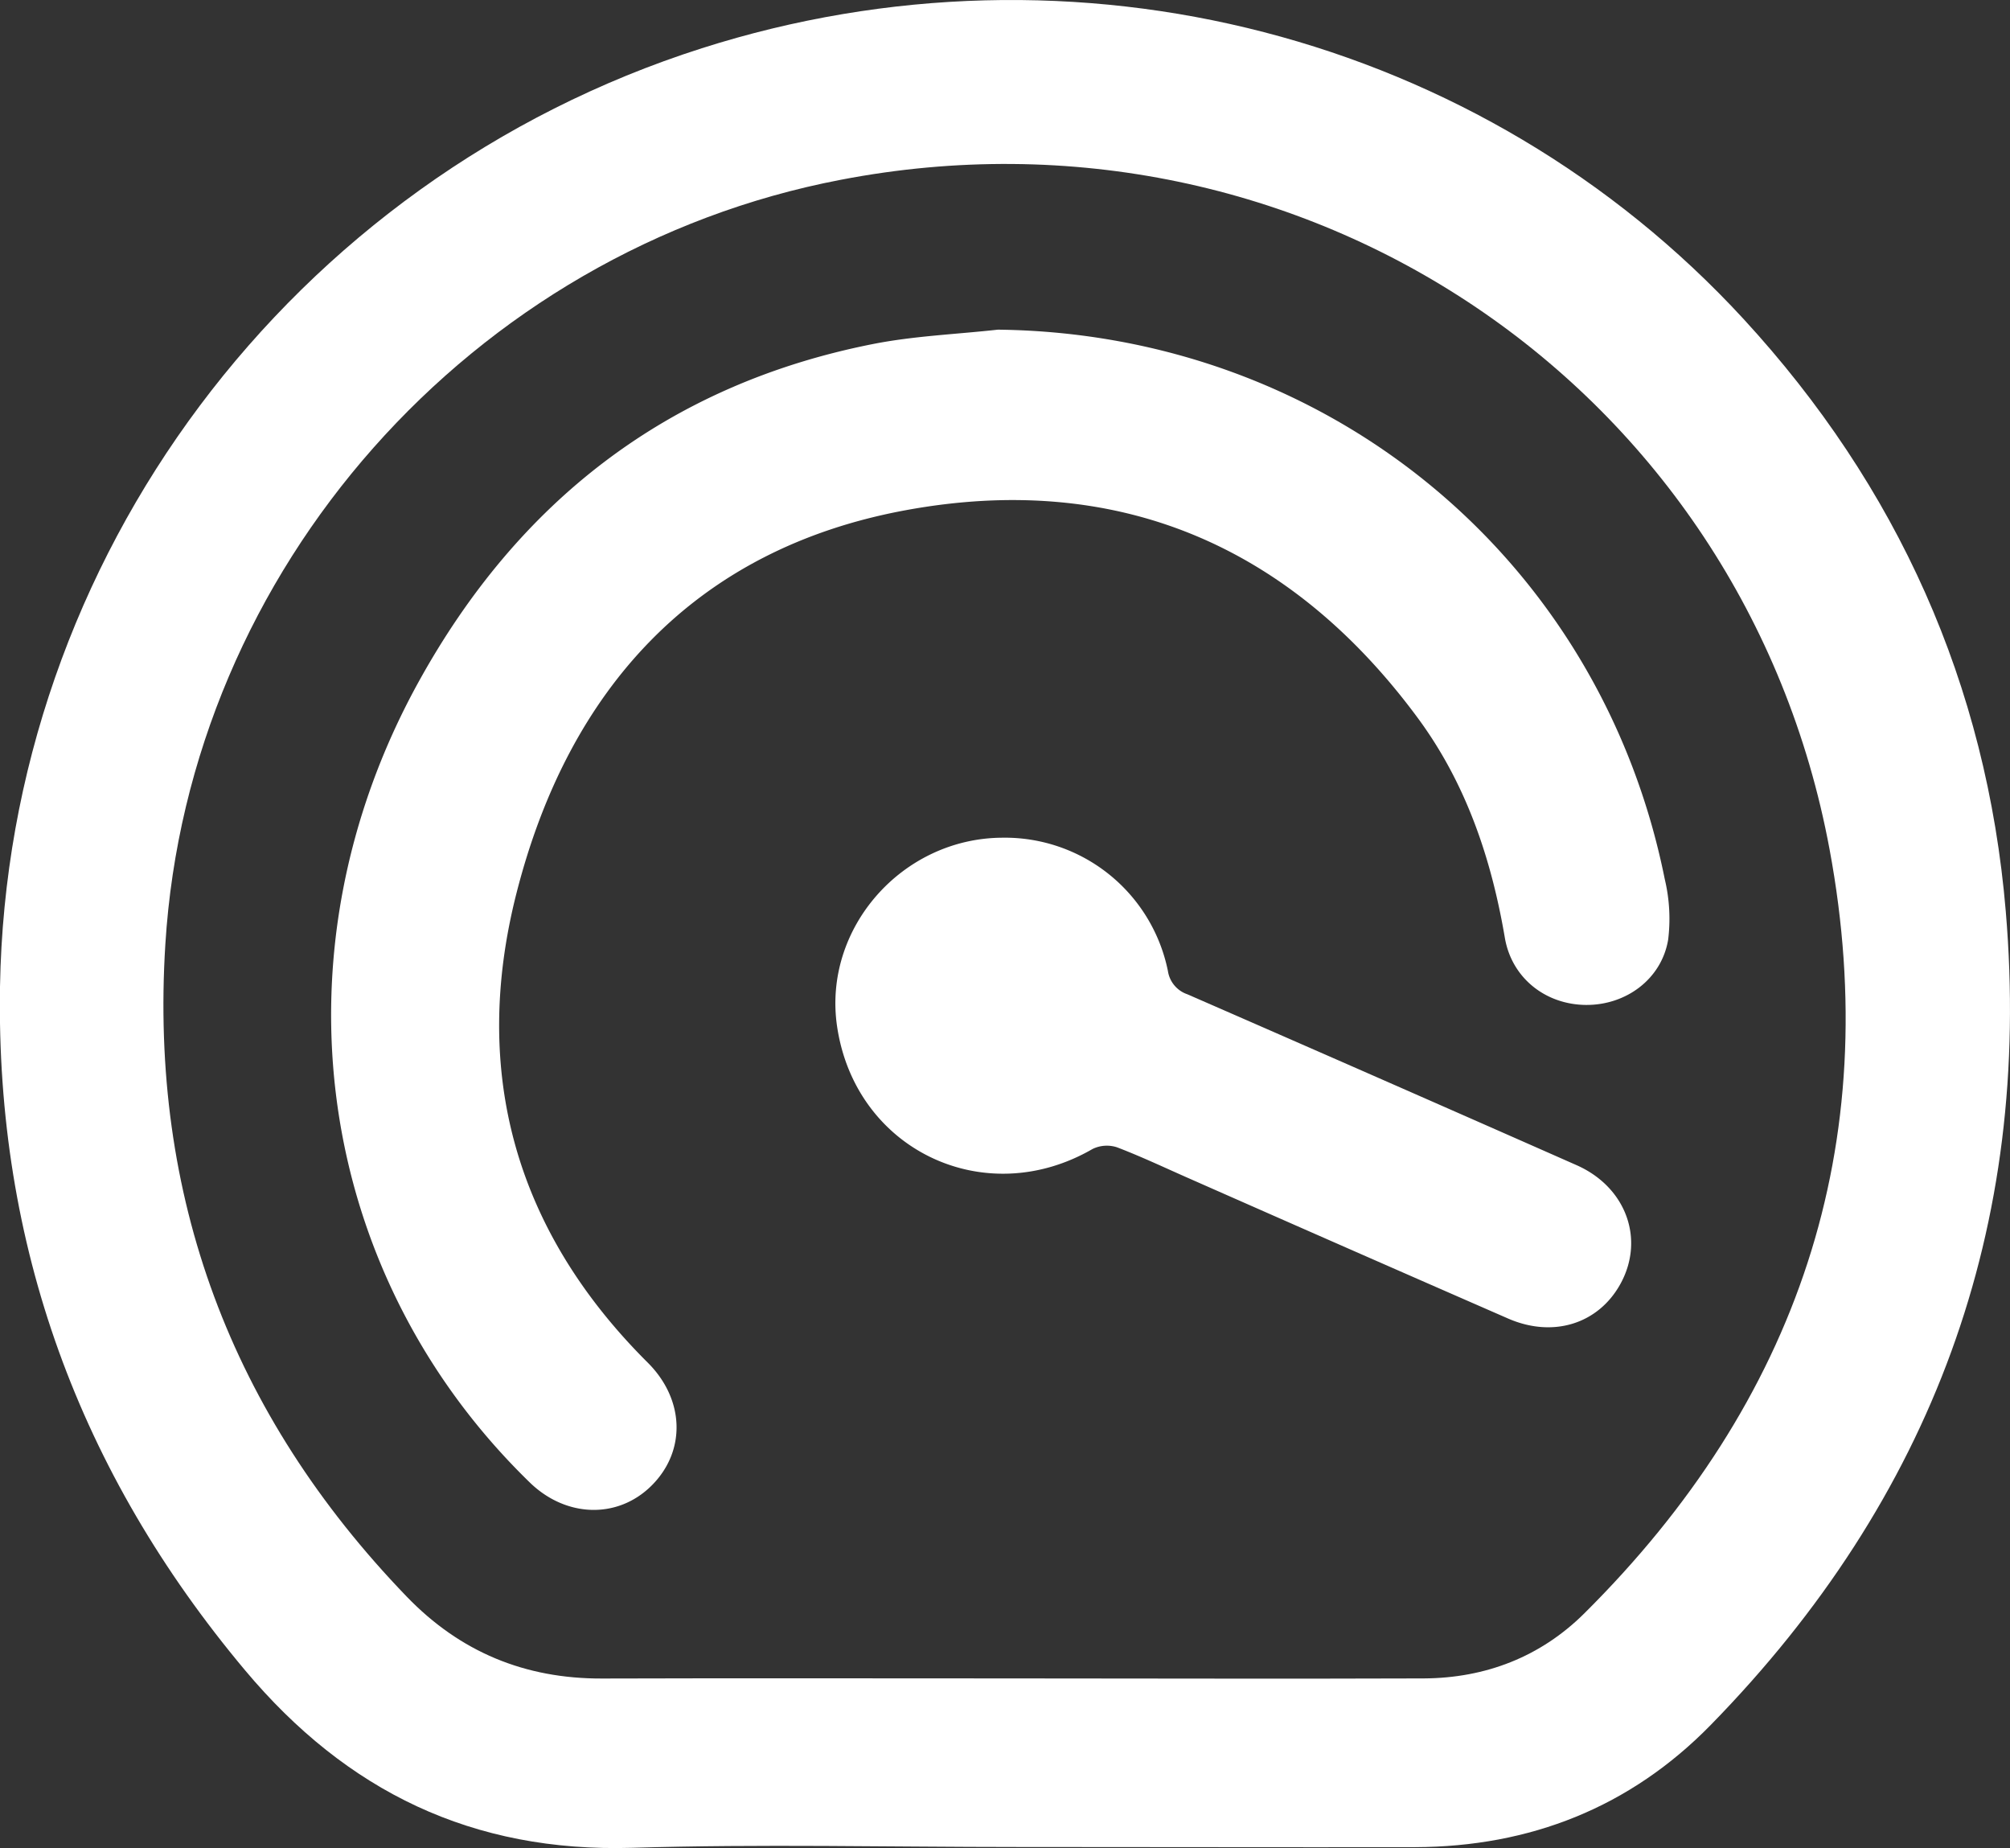
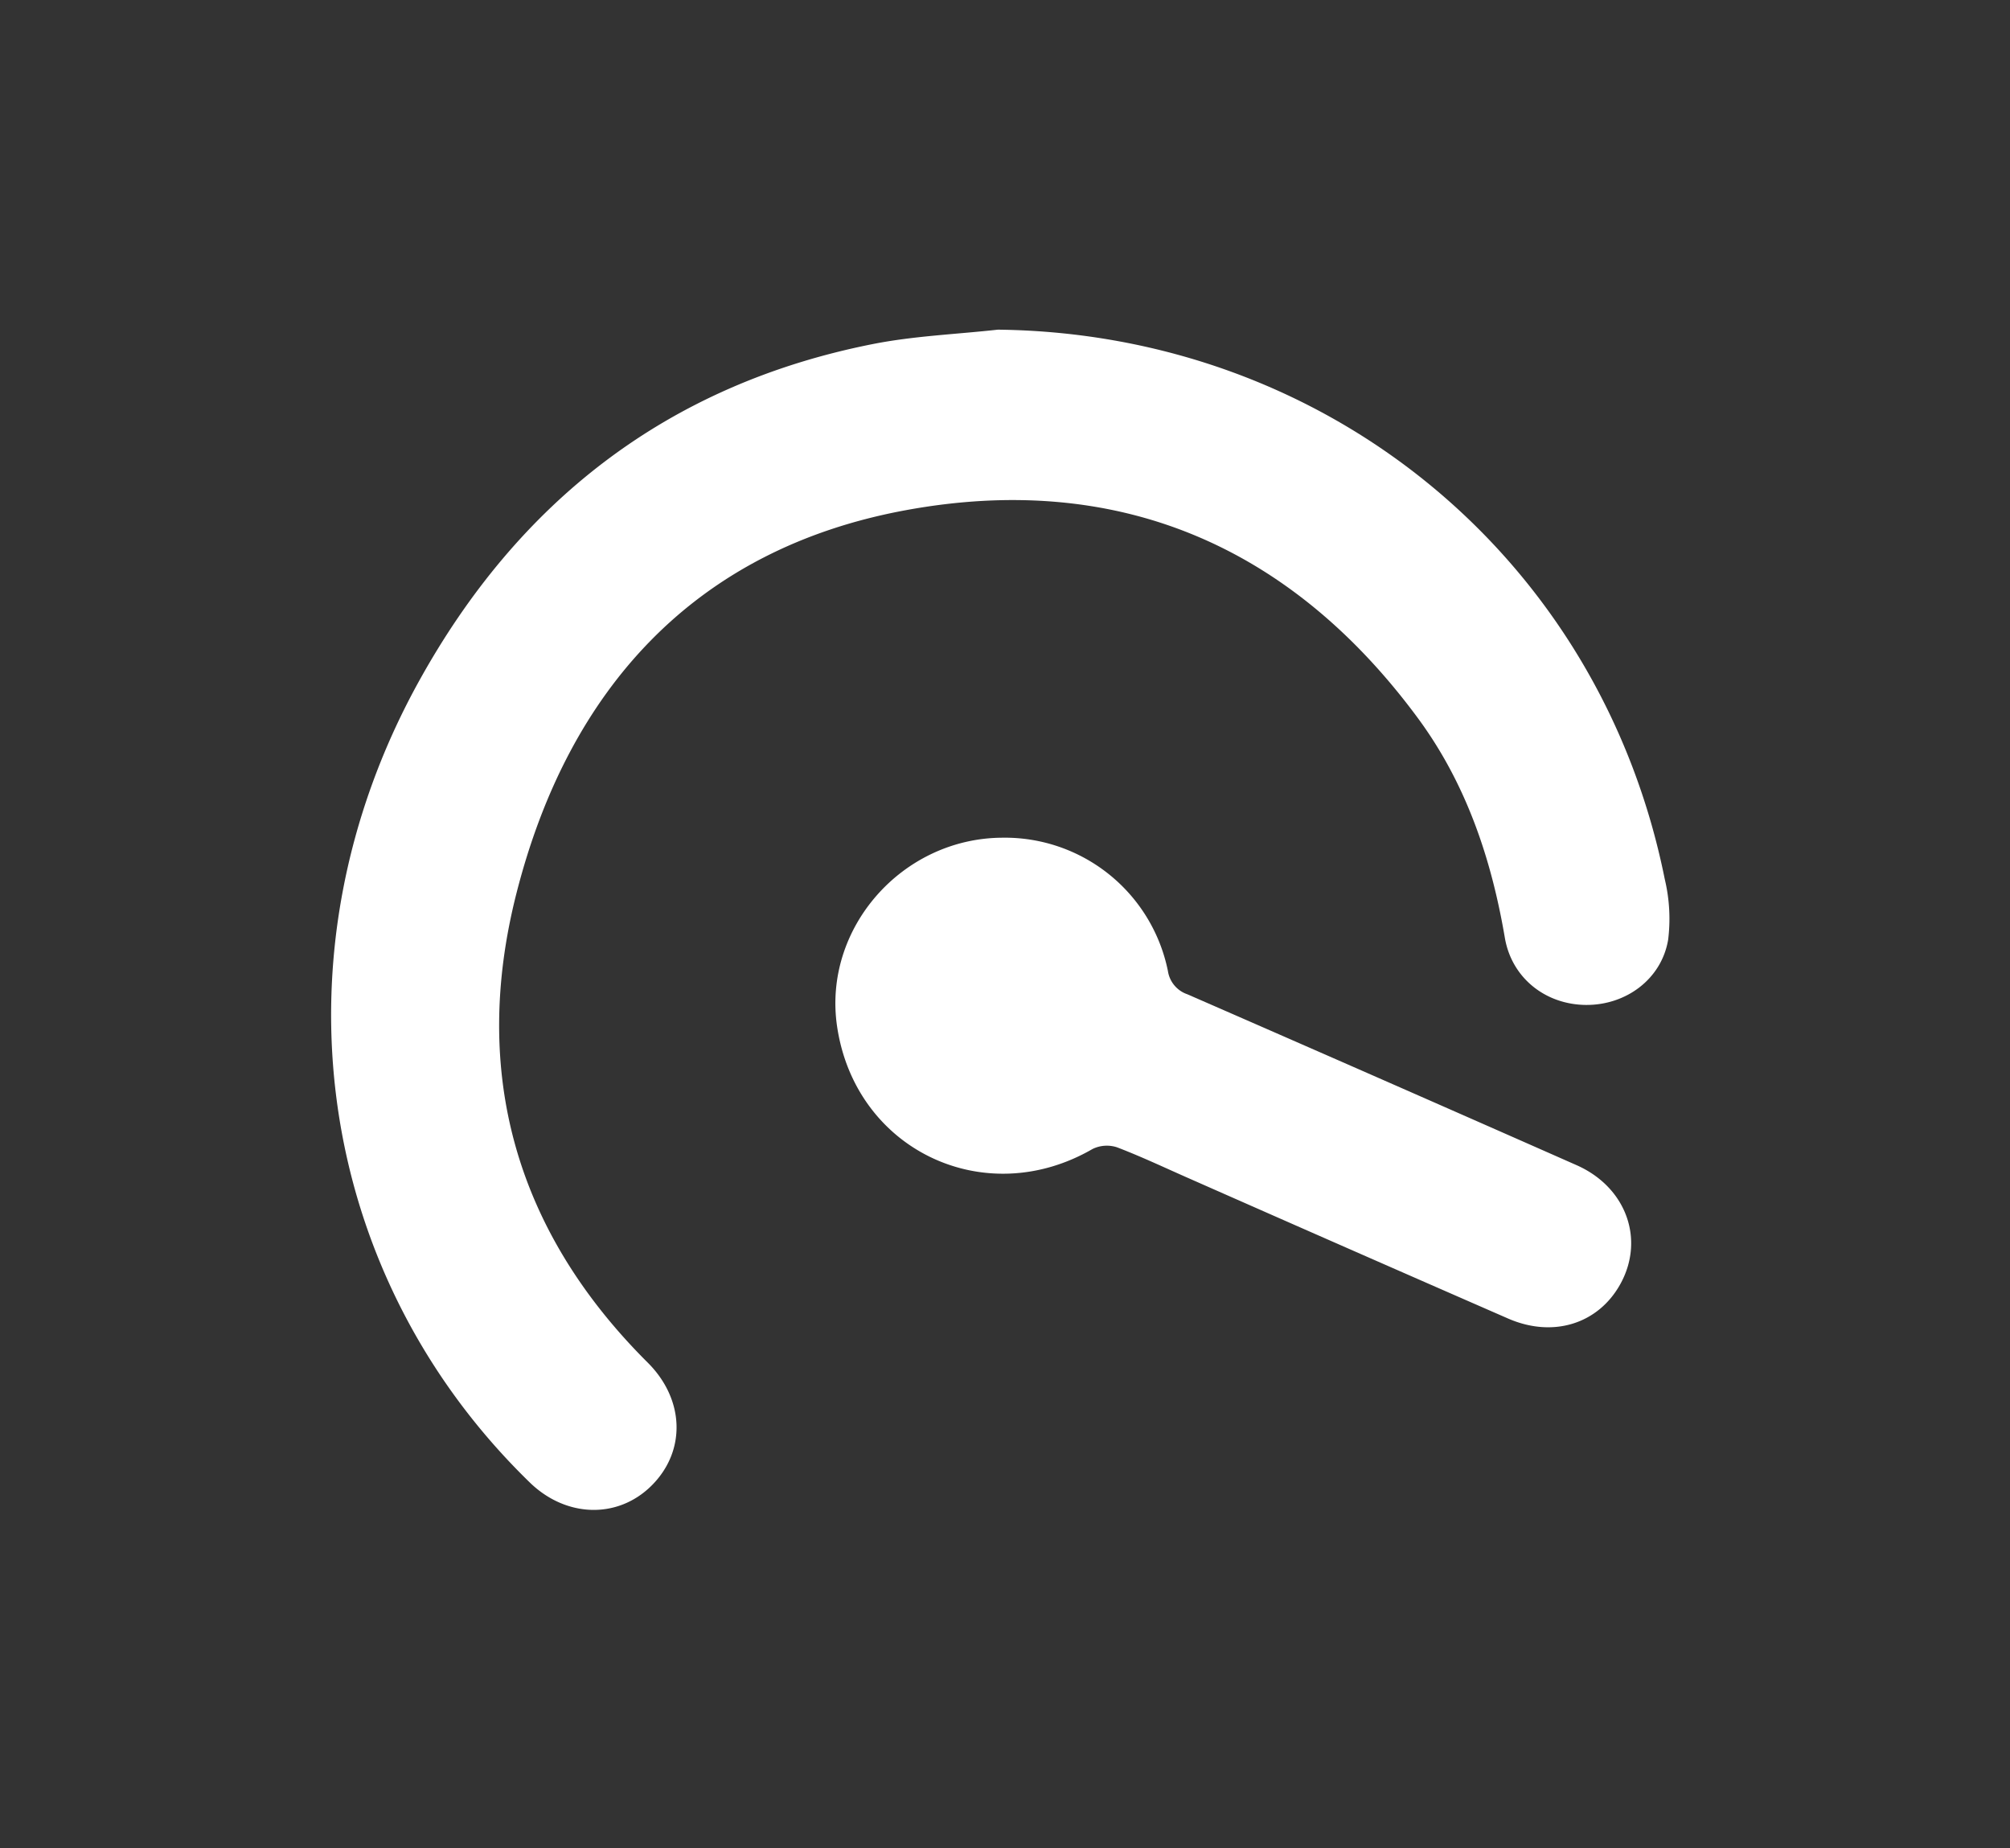
<svg xmlns="http://www.w3.org/2000/svg" viewBox="0 0 381.59 350.77">
  <rect x="0" y="0" width="381.59" height="350.77" fill="#333333" stroke="none" />
  <defs>
    <style>.cls-1{fill:#fff;}</style>
  </defs>
  <g id="Слой_2" data-name="Слой 2">
    <g id="Слой_1-2" data-name="Слой 1">
-       <path class="cls-1" d="M193.07,350.57c-24.32,0-48.67-.58-73,.15-30.33.91-54.24-10.66-73.55-33.7C15,279.42-.78,236.27,0,187.3,1.37,105.9,55.35,34,133.23,9.16,204-13.4,281.18,6.45,331,60.54,360.22,92.29,377.16,129.9,380.79,173c5.06,59.91-14,111.44-56,154.39-15.32,15.67-34.31,23.13-56.15,23.21C243.47,350.64,218.27,350.57,193.07,350.57Zm-2.07-32v0c26.44,0,52.88.1,79.32,0,11.7-.06,22.15-4.1,30.44-12.33,40.54-40.25,57-88.93,46.58-145-16.36-88-100-144-187.7-127.12C89.57,47.51,35.82,108,31.39,179.23c-3,47.84,12.45,89.19,45.79,123.78,10.17,10.56,22.49,15.63,37.12,15.58C139.86,318.51,165.43,318.57,191,318.57Z" />
      <path class="cls-1" d="M189.45,62.57c62.42.73,114.35,43.26,126.61,104.35a32.35,32.35,0,0,1,.63,11.45c-1.26,7.47-8,12.44-15.63,12.37S287,185.65,285.69,178c-2.57-15.09-7.38-29.31-16.49-41.67C244.92,103.41,212,89.48,172,96.83c-40.11,7.37-64.08,34-73.94,72.67-8.67,34-.22,64.14,24.94,89.16,7,7,7.27,16.79.68,23.33-6.4,6.35-16.2,6.09-23.1-.61-40.8-39.65-49.48-100.33-21.23-151.74C98.3,95.19,126.78,73,165.72,65.3,173.51,63.76,181.53,63.45,189.45,62.57Z" />
      <path class="cls-1" d="M190.31,159a31.58,31.58,0,0,1,31.41,25.28,5.54,5.54,0,0,0,3.7,4.44q37,16.14,73.88,32.43c9.44,4.17,13,14.09,8.32,22.56-4.19,7.58-12.77,10.28-21.32,6.55q-30.12-13.15-60.19-26.43c-4.68-2.05-9.29-4.25-14.06-6.07a6.19,6.19,0,0,0-4.65.33c-20.52,11.87-45.06.13-48.49-23.32C156.2,176.21,171.24,159.08,190.31,159Z" />
    </g>
  </g>
</svg>